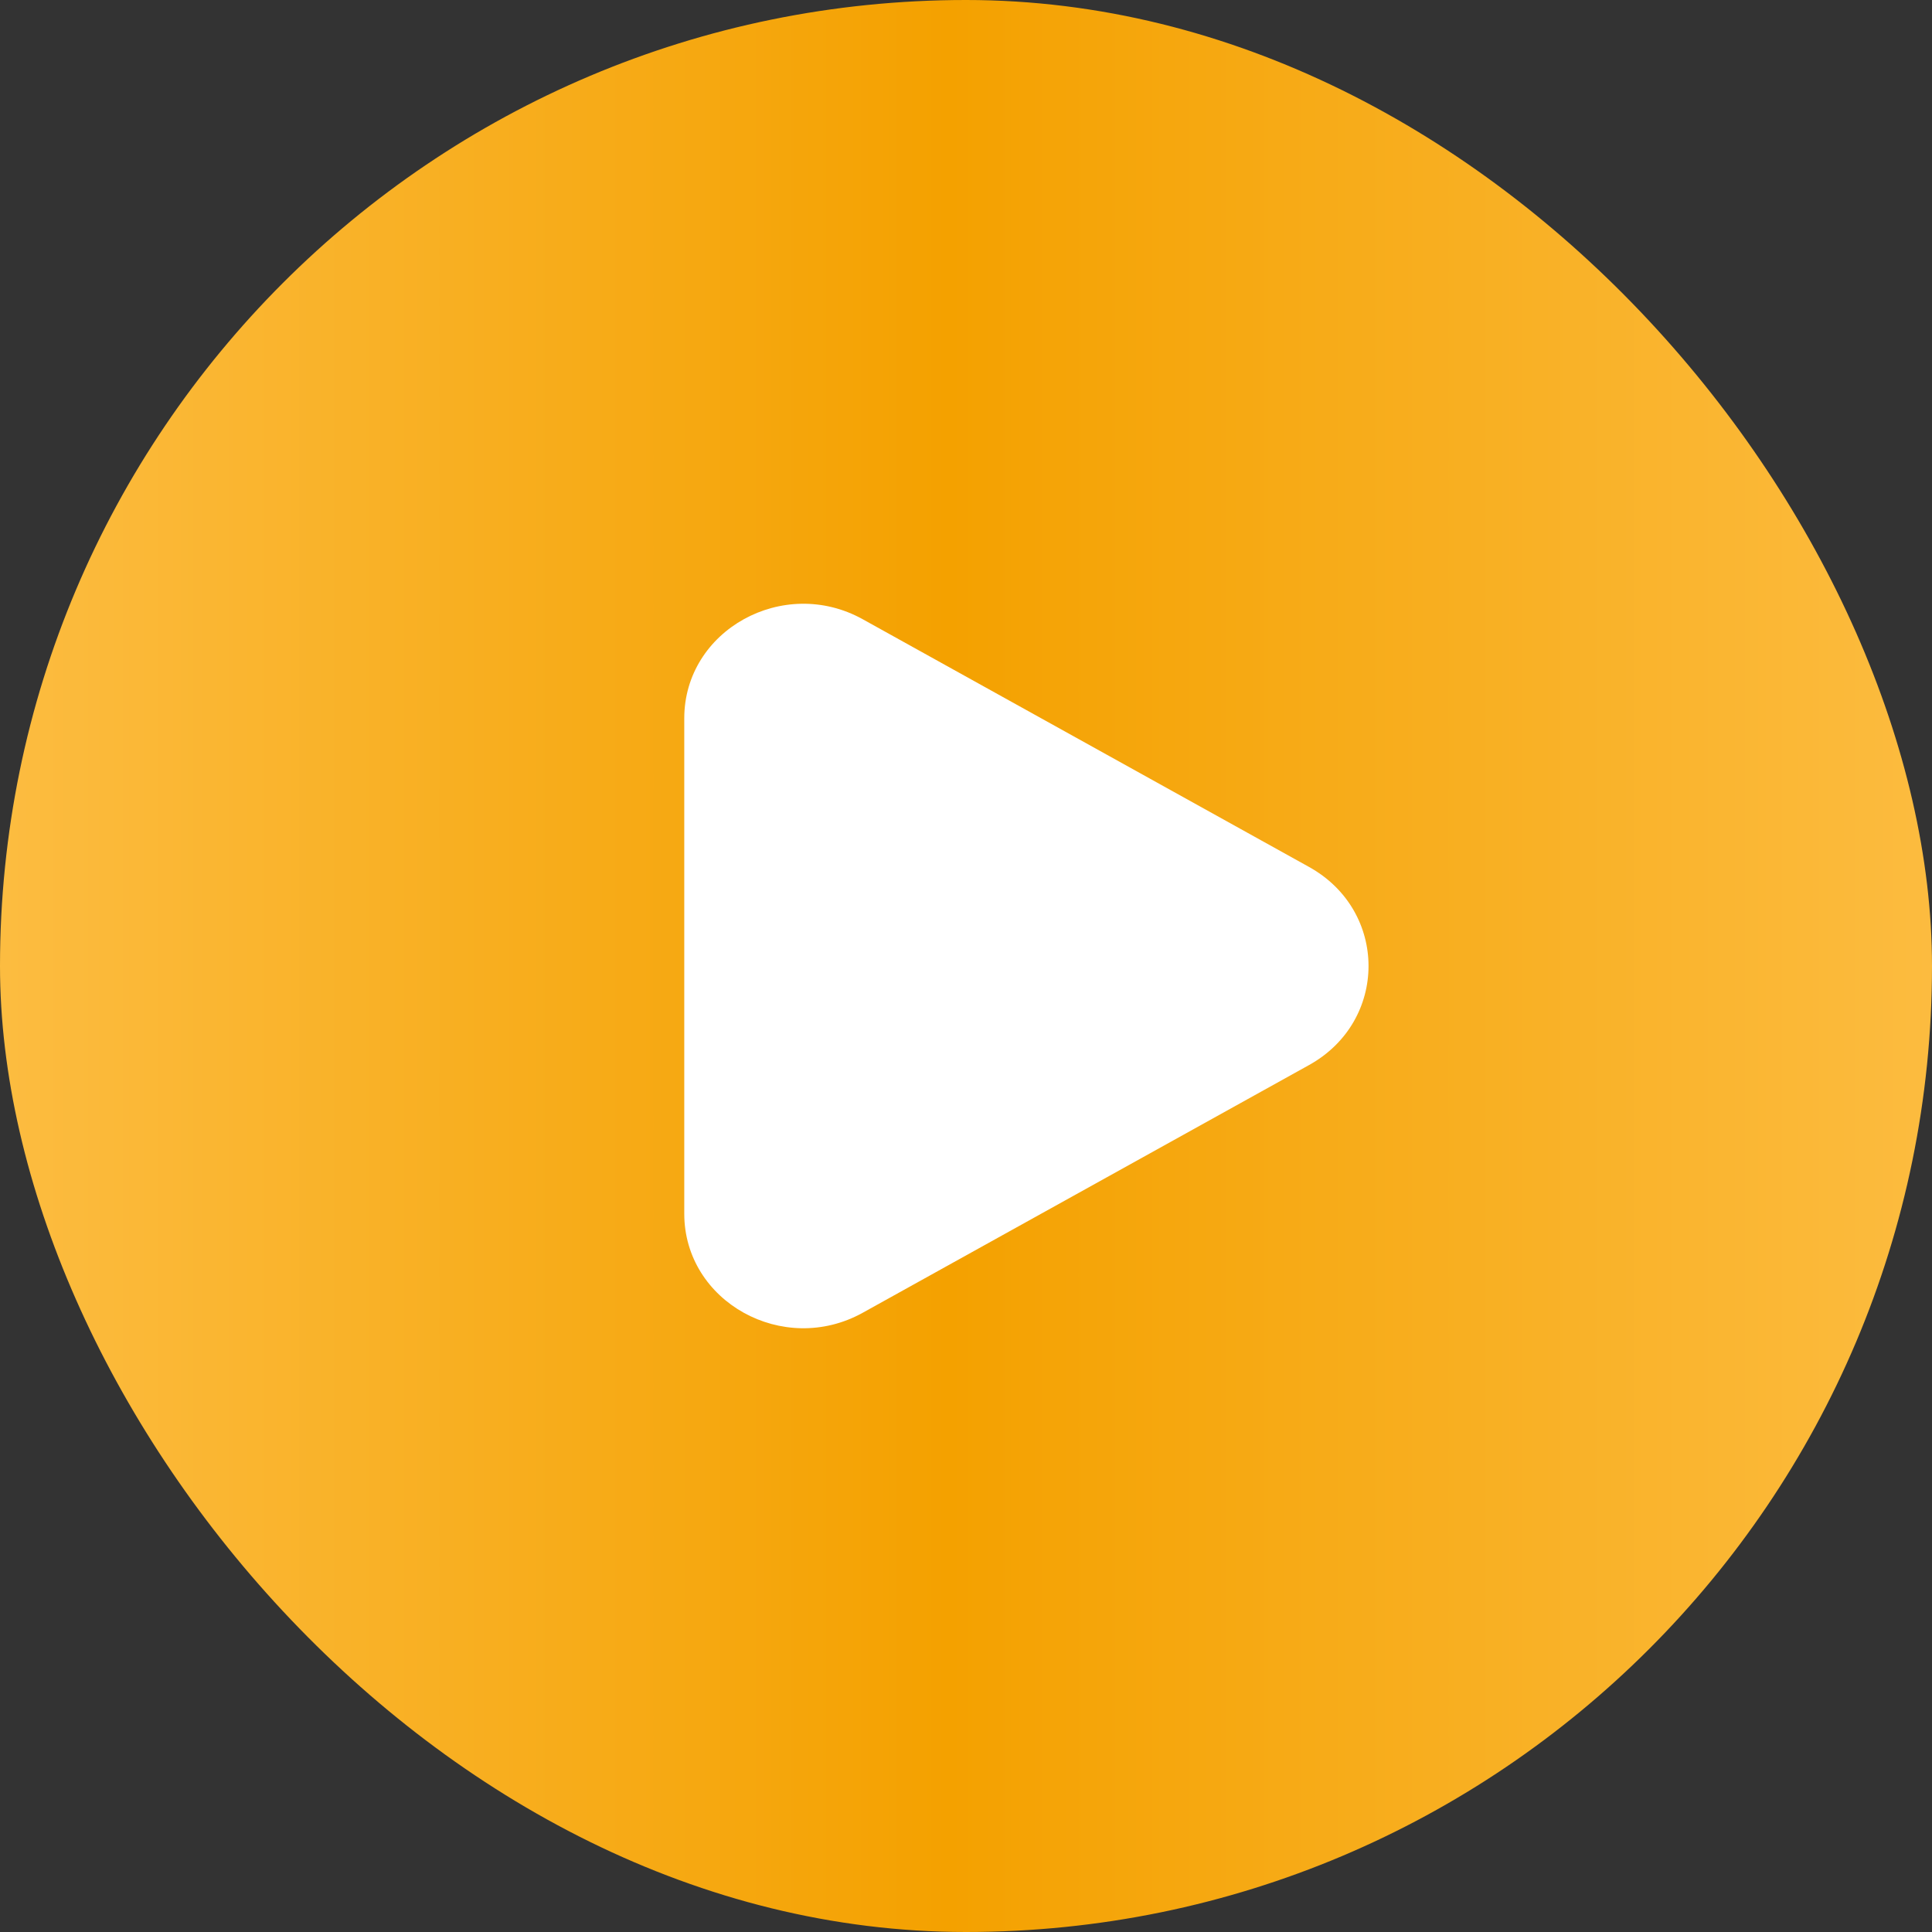
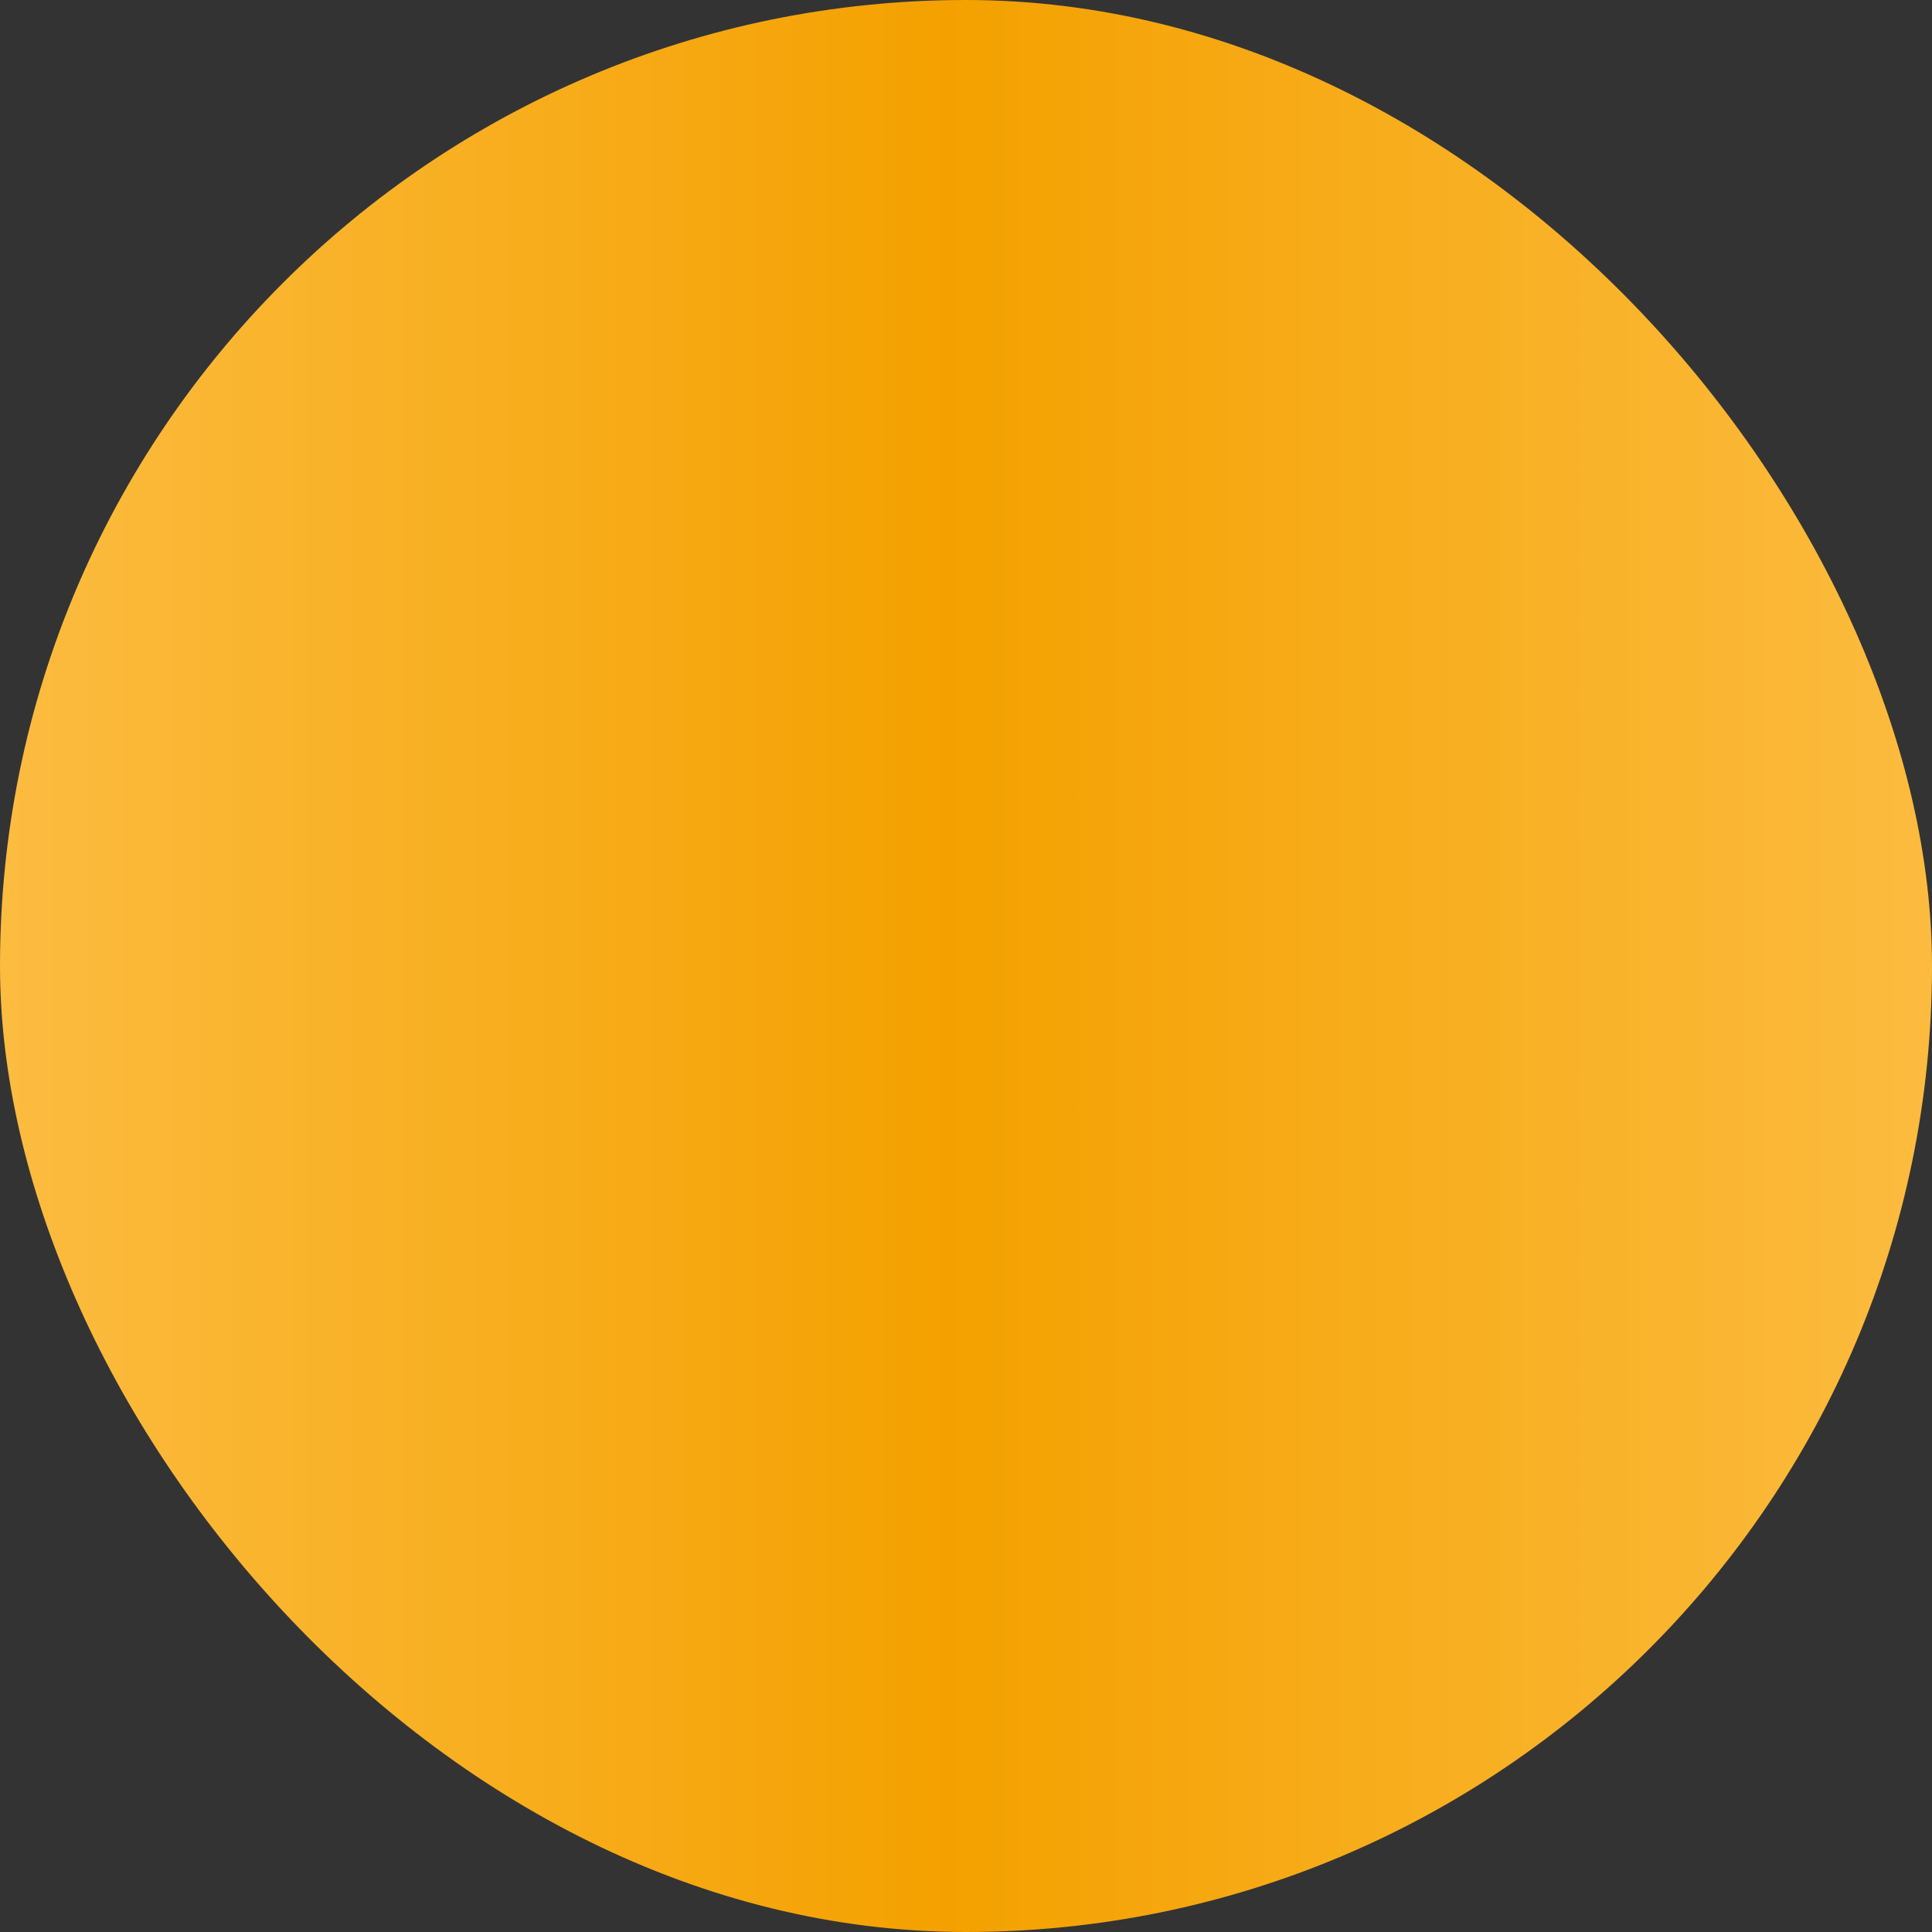
<svg xmlns="http://www.w3.org/2000/svg" width="80" height="80" viewBox="0 0 80 80" fill="none">
  <rect x="0" y="0" width="80" height="80" fill="#333333" stroke="none" />
  <rect width="80" height="80" rx="40" fill="url(#paint0_linear_1359_7860)" />
-   <path d="M54.204 35.898C57.489 37.721 57.489 42.279 54.204 44.102L35.725 54.358C32.44 56.182 28.334 53.902 28.334 50.256L28.334 29.744C28.334 26.098 32.44 23.818 35.725 25.642L54.204 35.898Z" fill="white" />
  <defs>
    <linearGradient id="paint0_linear_1359_7860" x1="-14.546" y1="40.003" x2="96" y2="40.003" gradientUnits="userSpaceOnUse">
      <stop stop-color="#FFC658" />
      <stop offset="0.487" stop-color="#F4A100" />
      <stop offset="1" stop-color="#FFC658" />
    </linearGradient>
  </defs>
</svg>